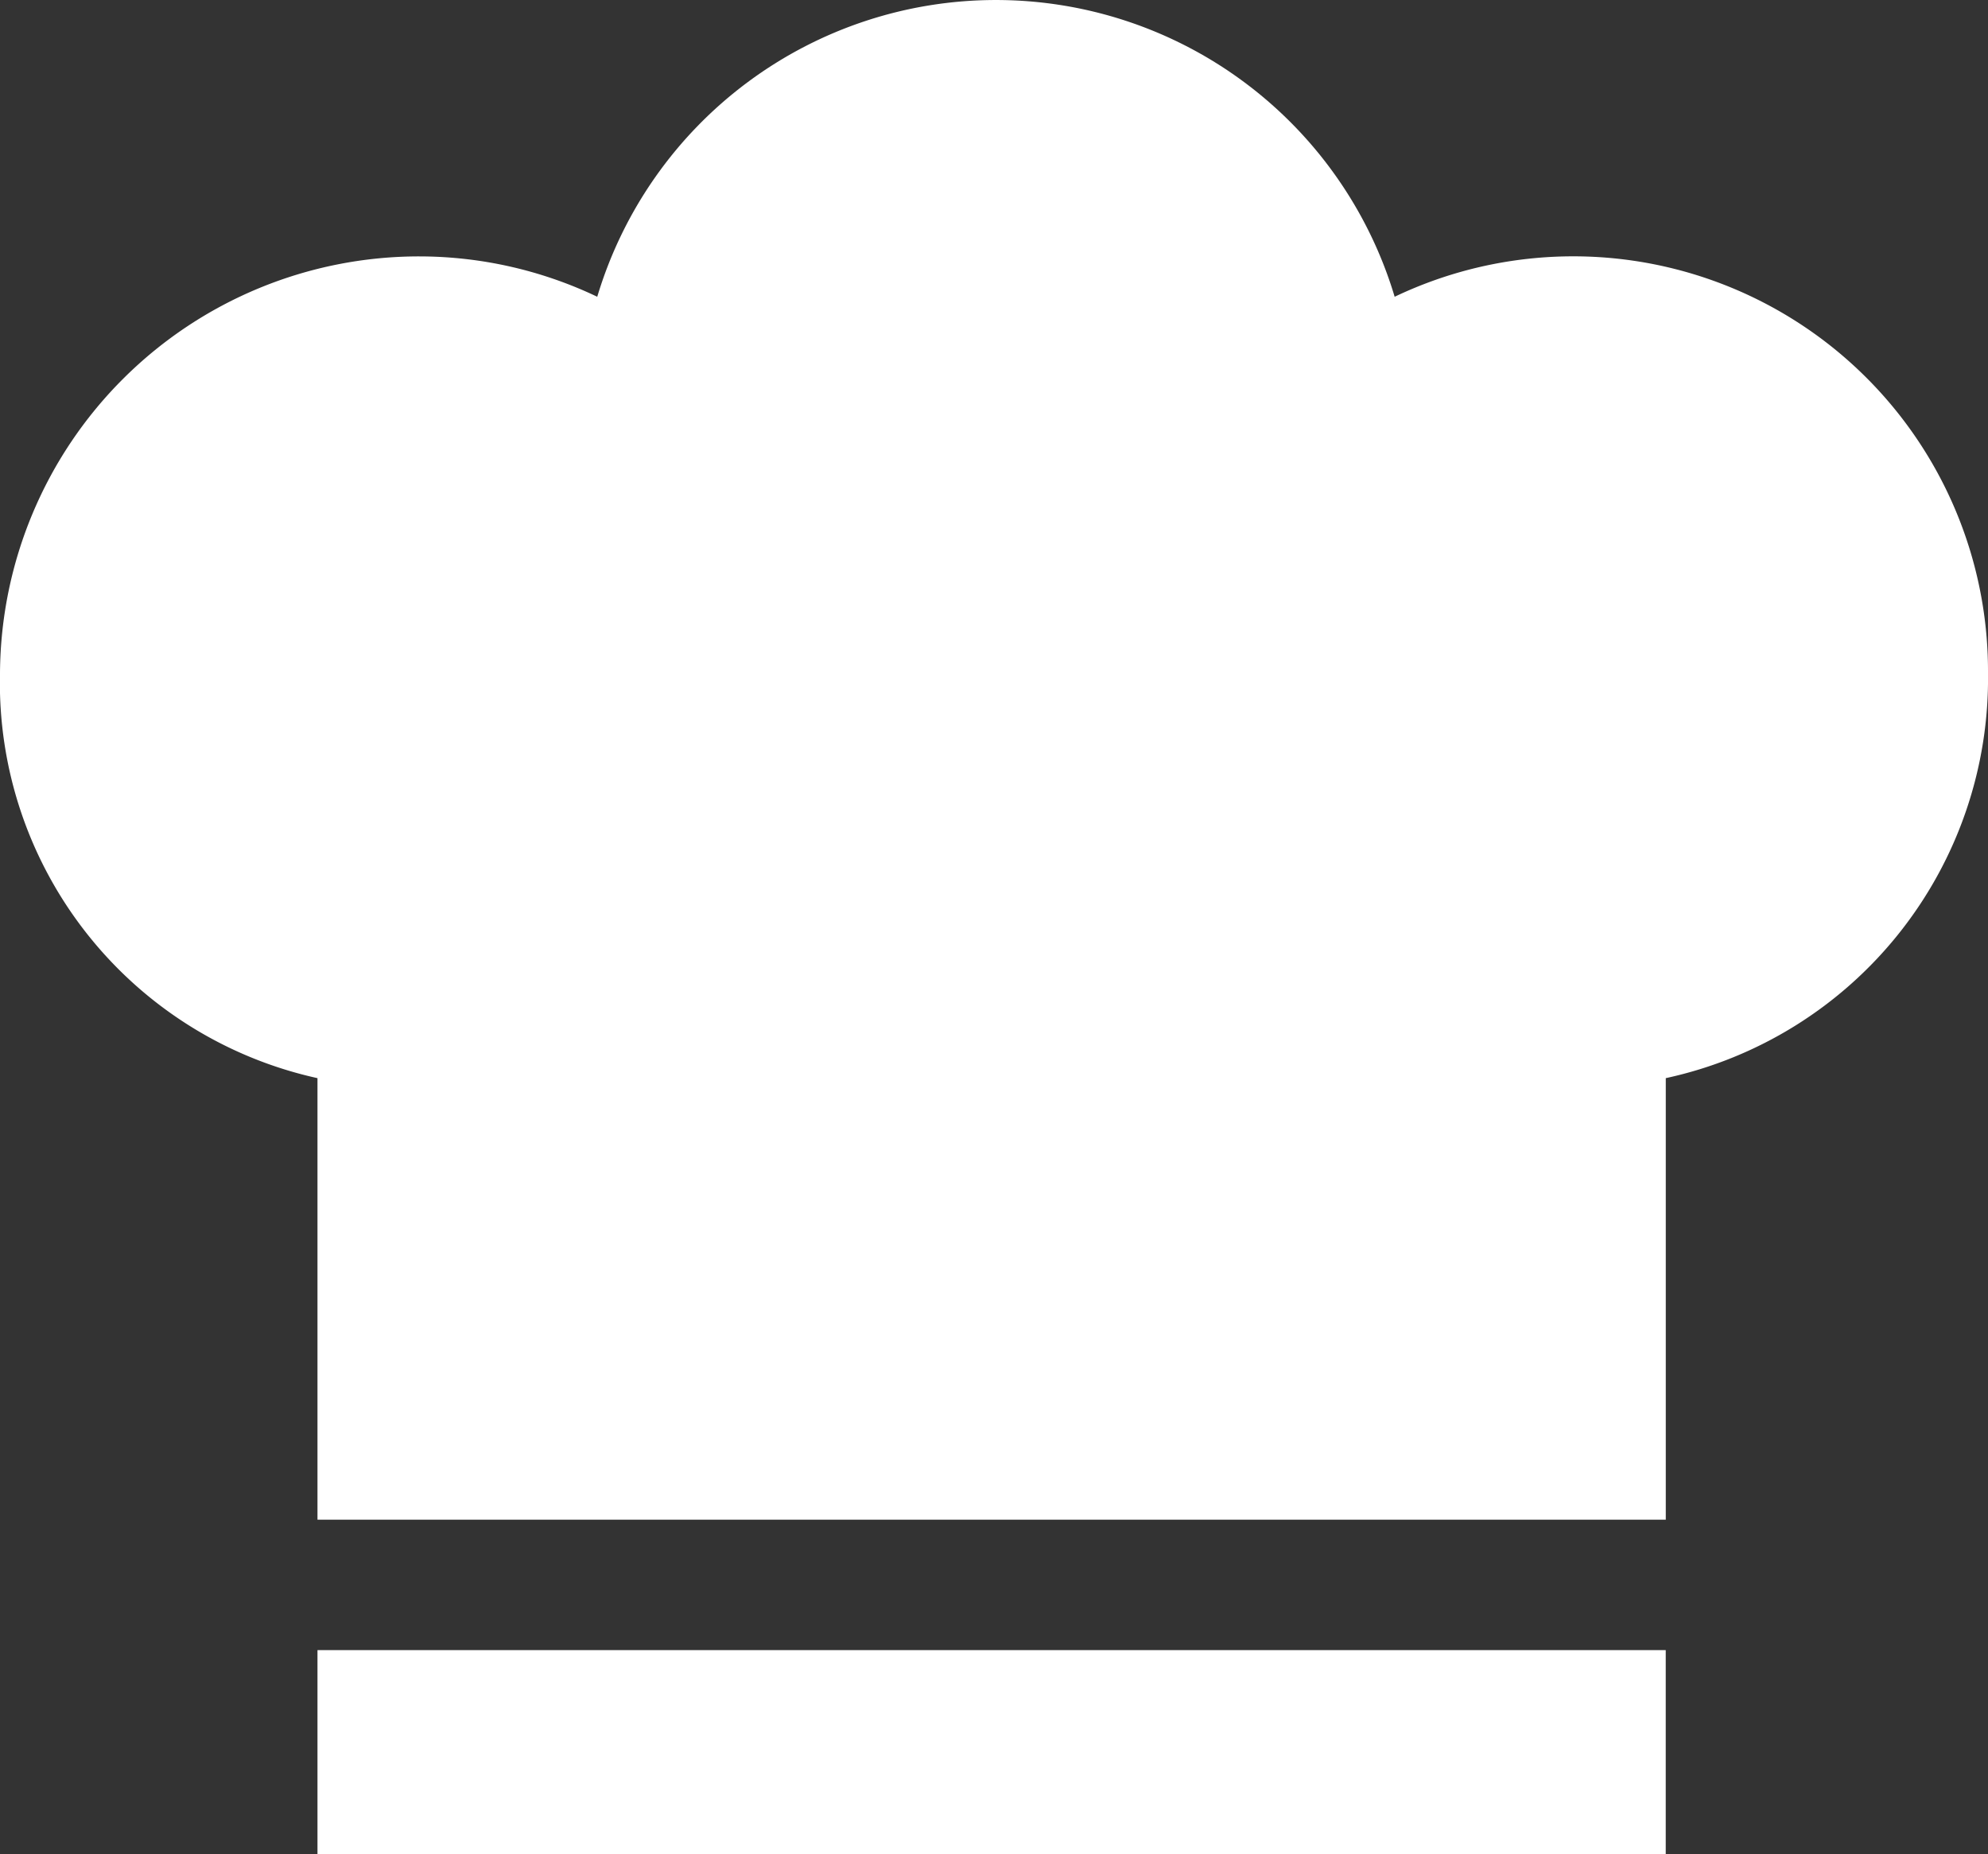
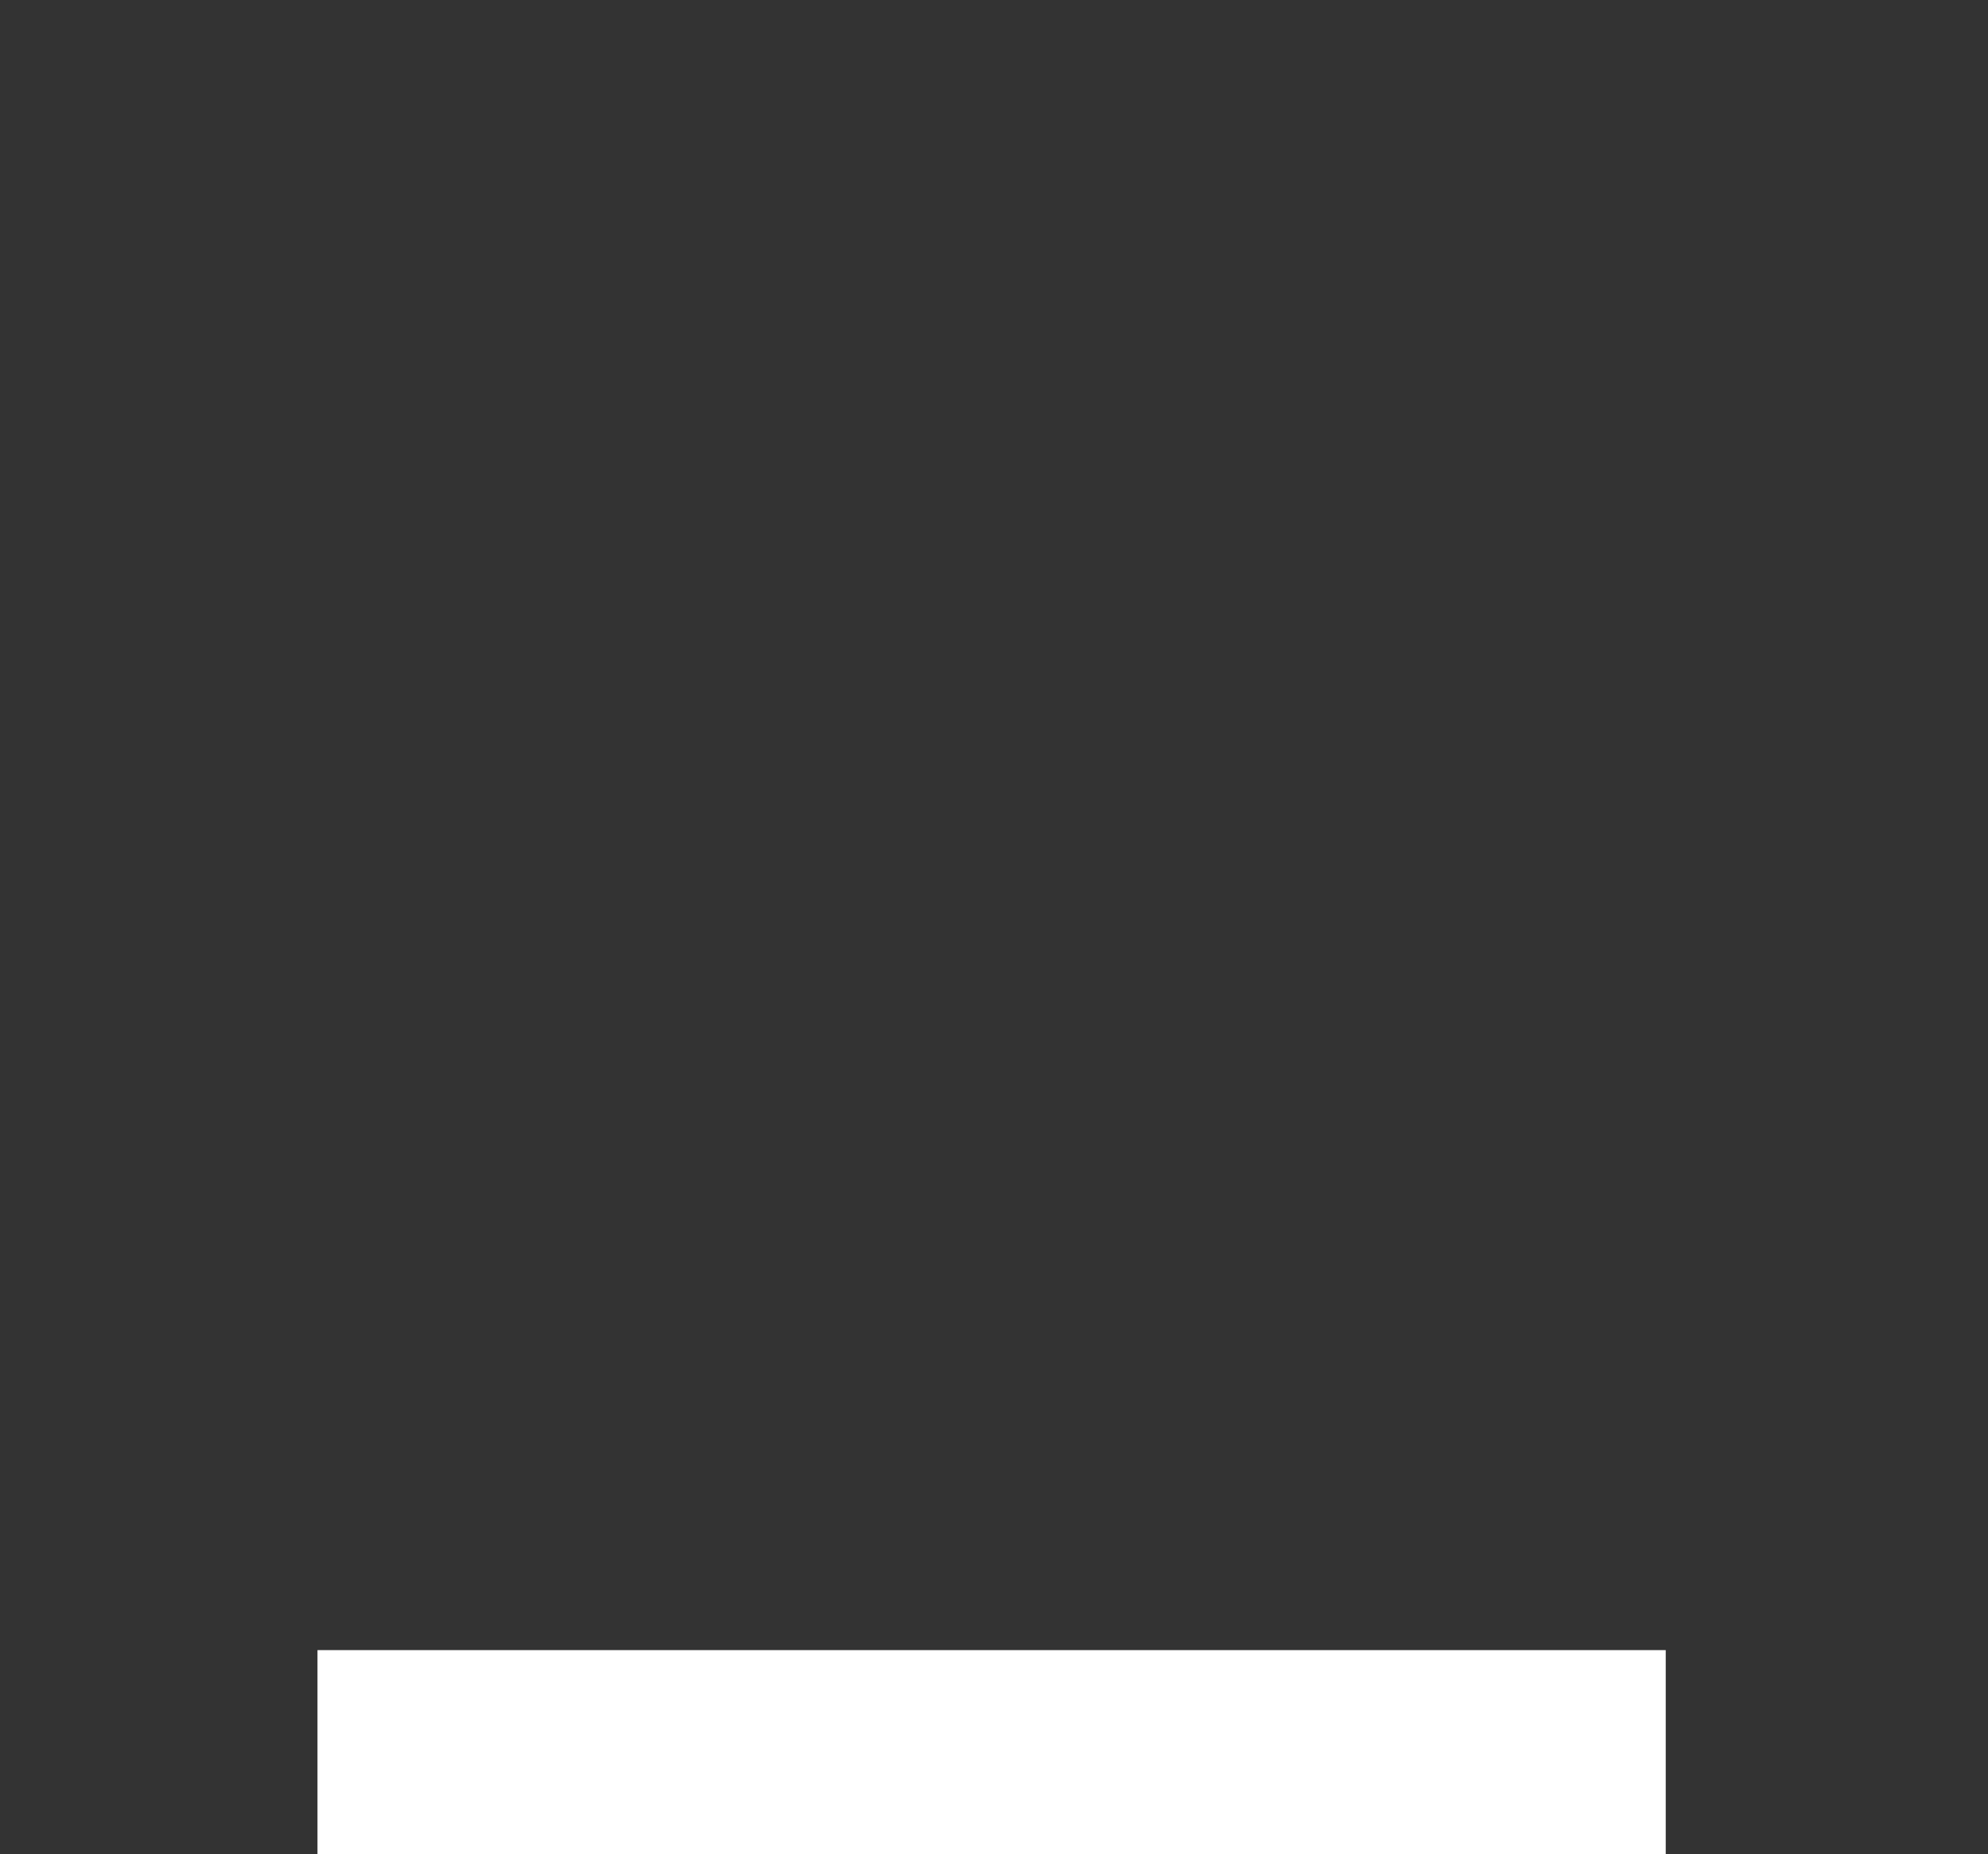
<svg xmlns="http://www.w3.org/2000/svg" id="Gruppe_879" data-name="Gruppe 879" width="45.329" height="42.268" viewBox="0 0 45.329 42.268">
  <rect x="0" y="0" width="45.329" height="42.268" fill="#333333" stroke="none" />
  <defs>
    <clipPath id="clip-path">
      <rect id="Rechteck_393" data-name="Rechteck 393" width="45.329" height="42.268" fill="#fff" />
    </clipPath>
  </defs>
  <rect id="Rechteck_392" data-name="Rechteck 392" width="30.742" height="4.65" transform="translate(7.239 37.617)" fill="#fff" />
  <g id="Gruppe_861" data-name="Gruppe 861">
    <g id="Gruppe_860" data-name="Gruppe 860" clip-path="url(#clip-path)">
-       <path id="Pfad_188" data-name="Pfad 188" d="M45.329,15.344A9.457,9.457,0,0,0,31.8,6.765a9.491,9.491,0,0,0-18.182,0,9.44,9.44,0,0,0-4.056-.92A9.556,9.556,0,0,0,0,15.344a9.226,9.226,0,0,0,7.239,9.234V34.644H37.982V24.578a9.319,9.319,0,0,0,7.347-9.234" fill="#fff" />
-     </g>
+       </g>
  </g>
</svg>